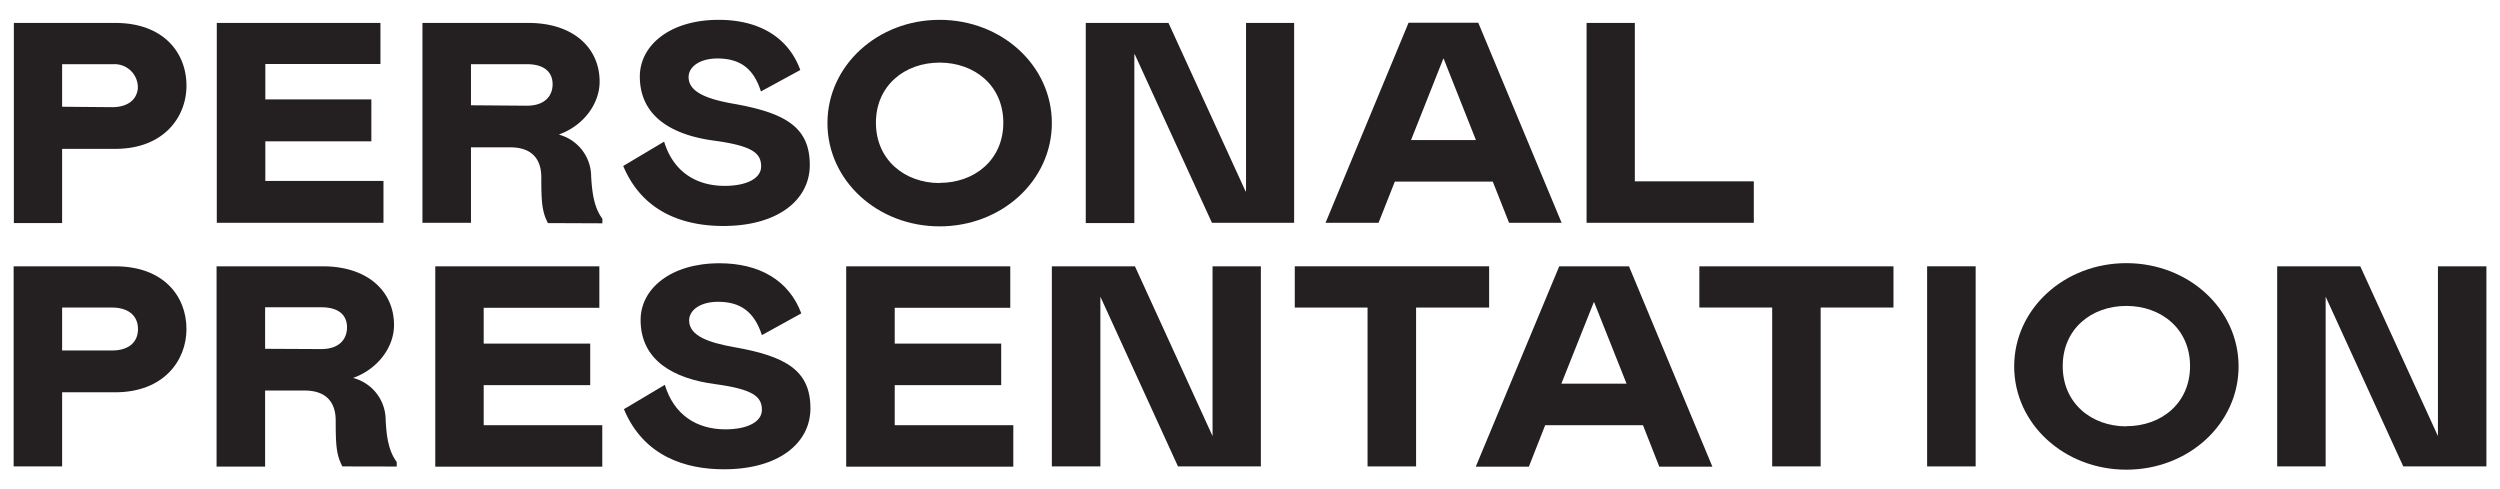
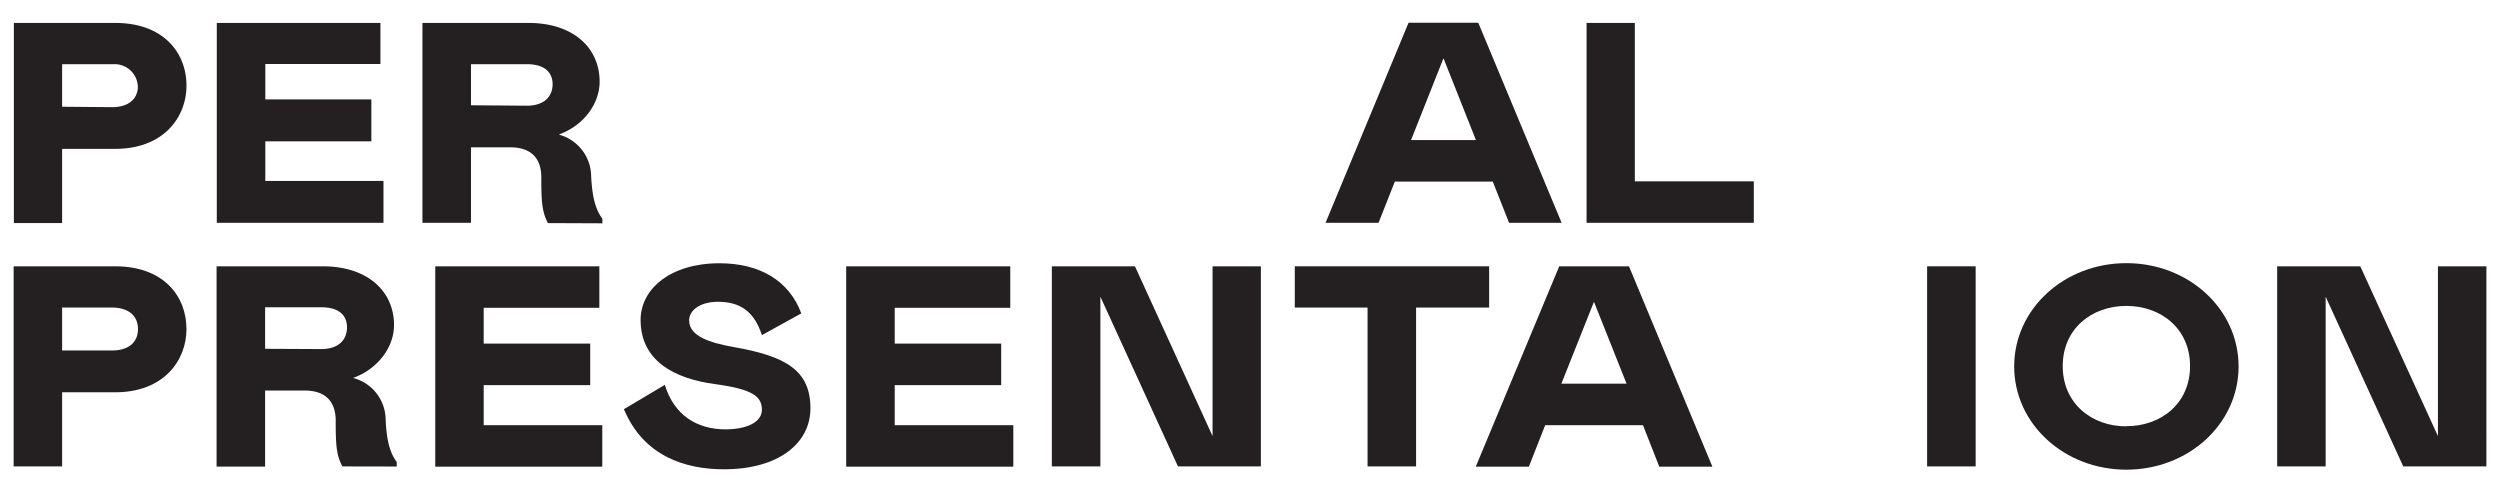
<svg xmlns="http://www.w3.org/2000/svg" id="Layer_1" data-name="Layer 1" viewBox="0 0 460 90">
  <defs>
    <style>.cls-1{fill:#241f20;}</style>
  </defs>
  <path class="cls-1" d="M11.39,41.05H2.55a0,0,0,0,1,0,0V4.22s0,0,0,0H21.2c8.93,0,13.11,5.53,13.11,11.53,0,5.8-4.18,11.64-13.11,11.64H11.48a0,0,0,0,0-.05,0V41A0,0,0,0,1,11.39,41.05Zm9.25-21.33c2.59,0,4.46-1.14,4.72-3.41a4.28,4.28,0,0,0-4.46-4.5H11.48a0,0,0,0,0-.05,0v7.83a0,0,0,0,0,.05,0Z" />
  <path class="cls-1" d="M70,4.22v7.56s0,0,0,0H48.82a0,0,0,0,0,0,0v6.51a0,0,0,0,0,0,0H68.33a0,0,0,0,1,0,0V26a0,0,0,0,1,0,0H48.82a0,0,0,0,0,0,0v7.29a0,0,0,0,0,0,0H70.56a0,0,0,0,1,0,0V41a0,0,0,0,1,0,0H39.89a0,0,0,0,1,0,0V4.22a0,0,0,0,1,0,0H70A0,0,0,0,1,70,4.22Z" />
  <path class="cls-1" d="M100.82,41.05l0,0c-1.11-2.1-1.22-4-1.22-8.41,0-3.69-2.06-5.53-5.69-5.53H86.66a0,0,0,0,0,0,0V41a0,0,0,0,1,0,0H77.73a0,0,0,0,1,0,0V4.22a0,0,0,0,1,0,0H97.22c8.37,0,13.11,4.68,13.11,10.79,0,4.13-3,8.11-7.42,9.71,0,0,0,.06,0,.07a8,8,0,0,1,5.86,7.61c.17,3.11.56,5.85,2.07,7.85v.84Zm-3.88-21.6c3.35,0,4.74-1.84,4.74-3.95s-1.39-3.69-4.74-3.69H86.66a0,0,0,0,0,0,0v7.56a0,0,0,0,0,0,0Z" />
-   <path class="cls-1" d="M132,10.76c-3.24,0-5.3,1.53-5.3,3.43,0,2.89,3.79,4.1,8.2,4.89C144.54,20.77,149,23.4,149,30.36c0,6.42-5.86,11.22-15.91,11.22-7.08,0-14.77-2.37-18.4-11a0,0,0,0,1,0-.05l7.46-4.44a0,0,0,0,1,.06,0c1.68,5.49,5.86,8.11,11.14,8.11,3.91,0,6.7-1.31,6.7-3.58,0-2.48-1.68-3.79-8.65-4.74-7.53-1-13.67-4.32-13.67-11.8,0-5.69,5.47-10.43,14.51-10.43,7.29,0,12.76,3.1,15,9.19,0,0,0,0,0,.05l-7.18,3.91a0,0,0,0,1-.06,0C138.66,12.59,136.16,10.76,132,10.76Z" />
-   <path class="cls-1" d="M172.89,3.65c11.44,0,20.65,8.43,20.65,19s-9.21,19-20.65,19-20.64-8.43-20.64-19S161.45,3.65,172.89,3.65Zm0,30c6.42,0,11.72-4.22,11.72-11.07s-5.3-11.06-11.72-11.06-11.72,4.22-11.72,11.06S166.47,33.68,172.89,33.68Z" />
-   <path class="cls-1" d="M208.62,41.05h-8.84a0,0,0,0,1,0,0V4.22s0,0,0,0H215l0,0,14.19,31a0,0,0,0,0,.08,0v-31a0,0,0,0,1,0,0h8.85a0,0,0,0,1,0,0V41a0,0,0,0,1,0,0H223l0,0-14.2-31s-.08,0-.08,0V41A0,0,0,0,1,208.62,41.05Z" />
  <path class="cls-1" d="M259.21,4.18H272l0,0L287.34,41s0,0,0,0h-9.67l0,0-3-7.59a.05.05,0,0,0,0,0H256.65s0,0,0,0l-3,7.59,0,0H243.9s-.05,0,0,0L259.17,4.2Zm12.34,21.54-5.91-14.91s-.06,0-.08,0l-5.91,14.91s0,.05,0,.05h11.82S271.56,25.75,271.55,25.72Z" />
  <path class="cls-1" d="M300.81,4.22V33.37s0,0,.05,0H322.7a0,0,0,0,1,0,0V41a0,0,0,0,1,0,0H291.93a0,0,0,0,1,0,0V4.22s0,0,0,0h8.84S300.81,4.19,300.81,4.22Z" />
  <path class="cls-1" d="M11.43,85.82H2.51V49H21.2c8.93,0,13.11,5.53,13.11,11.54,0,5.79-4.18,11.64-13.11,11.64H11.43Zm9.21-21.33c2.79,0,4.75-1.32,4.75-3.95s-2-3.95-4.75-3.95H11.43v7.9Z" />
  <path class="cls-1" d="M63,85.82c-1.12-2.1-1.23-3.95-1.23-8.42,0-3.69-2.07-5.54-5.69-5.54H48.78v14H39.85V49H59.38c8.37,0,13.12,4.69,13.12,10.8,0,4.16-3.07,8.16-7.54,9.74a8,8,0,0,1,6,7.64C71.1,80.24,71.49,83,73,85v.84ZM59.11,64.23c3.34,0,4.74-1.85,4.74-4s-1.4-3.69-4.74-3.69H48.78v7.64Z" />
  <path class="cls-1" d="M110.28,49v7.64H89v6.58H108.6v7.64H89v7.38h21.82v7.63H80.09V49Z" />
  <path class="cls-1" d="M132.1,55.53c-3.24,0-5.3,1.53-5.3,3.43,0,2.9,3.79,4.11,8.2,4.9,9.65,1.68,14.12,4.32,14.12,11.27,0,6.43-5.86,11.22-15.91,11.22-7.08,0-14.78-2.37-18.41-11.06l7.53-4.48C124,76.34,128.19,79,133.49,79c3.91,0,6.7-1.32,6.7-3.59,0-2.47-1.67-3.79-8.65-4.74-7.53-1-13.67-4.32-13.67-11.8,0-5.69,5.47-10.43,14.51-10.43,7.31,0,12.78,3.11,15.06,9.22l-7.25,4C138.79,57.38,136.28,55.53,132.1,55.53Z" />
  <path class="cls-1" d="M185.89,49v7.64H164.63v6.58h19.59v7.64H164.63v7.38h21.82v7.63H155.7V49Z" />
  <path class="cls-1" d="M202.47,85.82h-8.93V49h15.29l14.28,31.24V49H232V85.82H216.75L202.47,54.59Z" />
  <path class="cls-1" d="M274,56.59H260.56V85.82h-8.93V56.59H238.24V49H274Z" />
  <path class="cls-1" d="M286.9,49h12.83l15.35,36.87h-9.77l-3-7.63h-18l-3,7.63h-9.77Zm12.39,21.6-6-15.07-6,15.07Z" />
-   <path class="cls-1" d="M348.4,56.59H335V85.82h-8.92V56.59h-13.4V49H348.4Z" />
  <path class="cls-1" d="M354.59,49h8.93V85.82h-8.93Z" />
  <path class="cls-1" d="M391.25,48.42c11.44,0,20.65,8.43,20.65,19s-9.21,19-20.65,19-20.64-8.43-20.64-19S379.81,48.42,391.25,48.42Zm0,30c6.42,0,11.72-4.21,11.72-11.06s-5.3-11.07-11.72-11.07-11.71,4.22-11.71,11.07S384.84,78.45,391.25,78.45Z" />
  <path class="cls-1" d="M427.92,85.82H419V49h15.29l14.29,31.24V49h8.92V85.82H442.2L427.92,54.59Z" />
</svg>